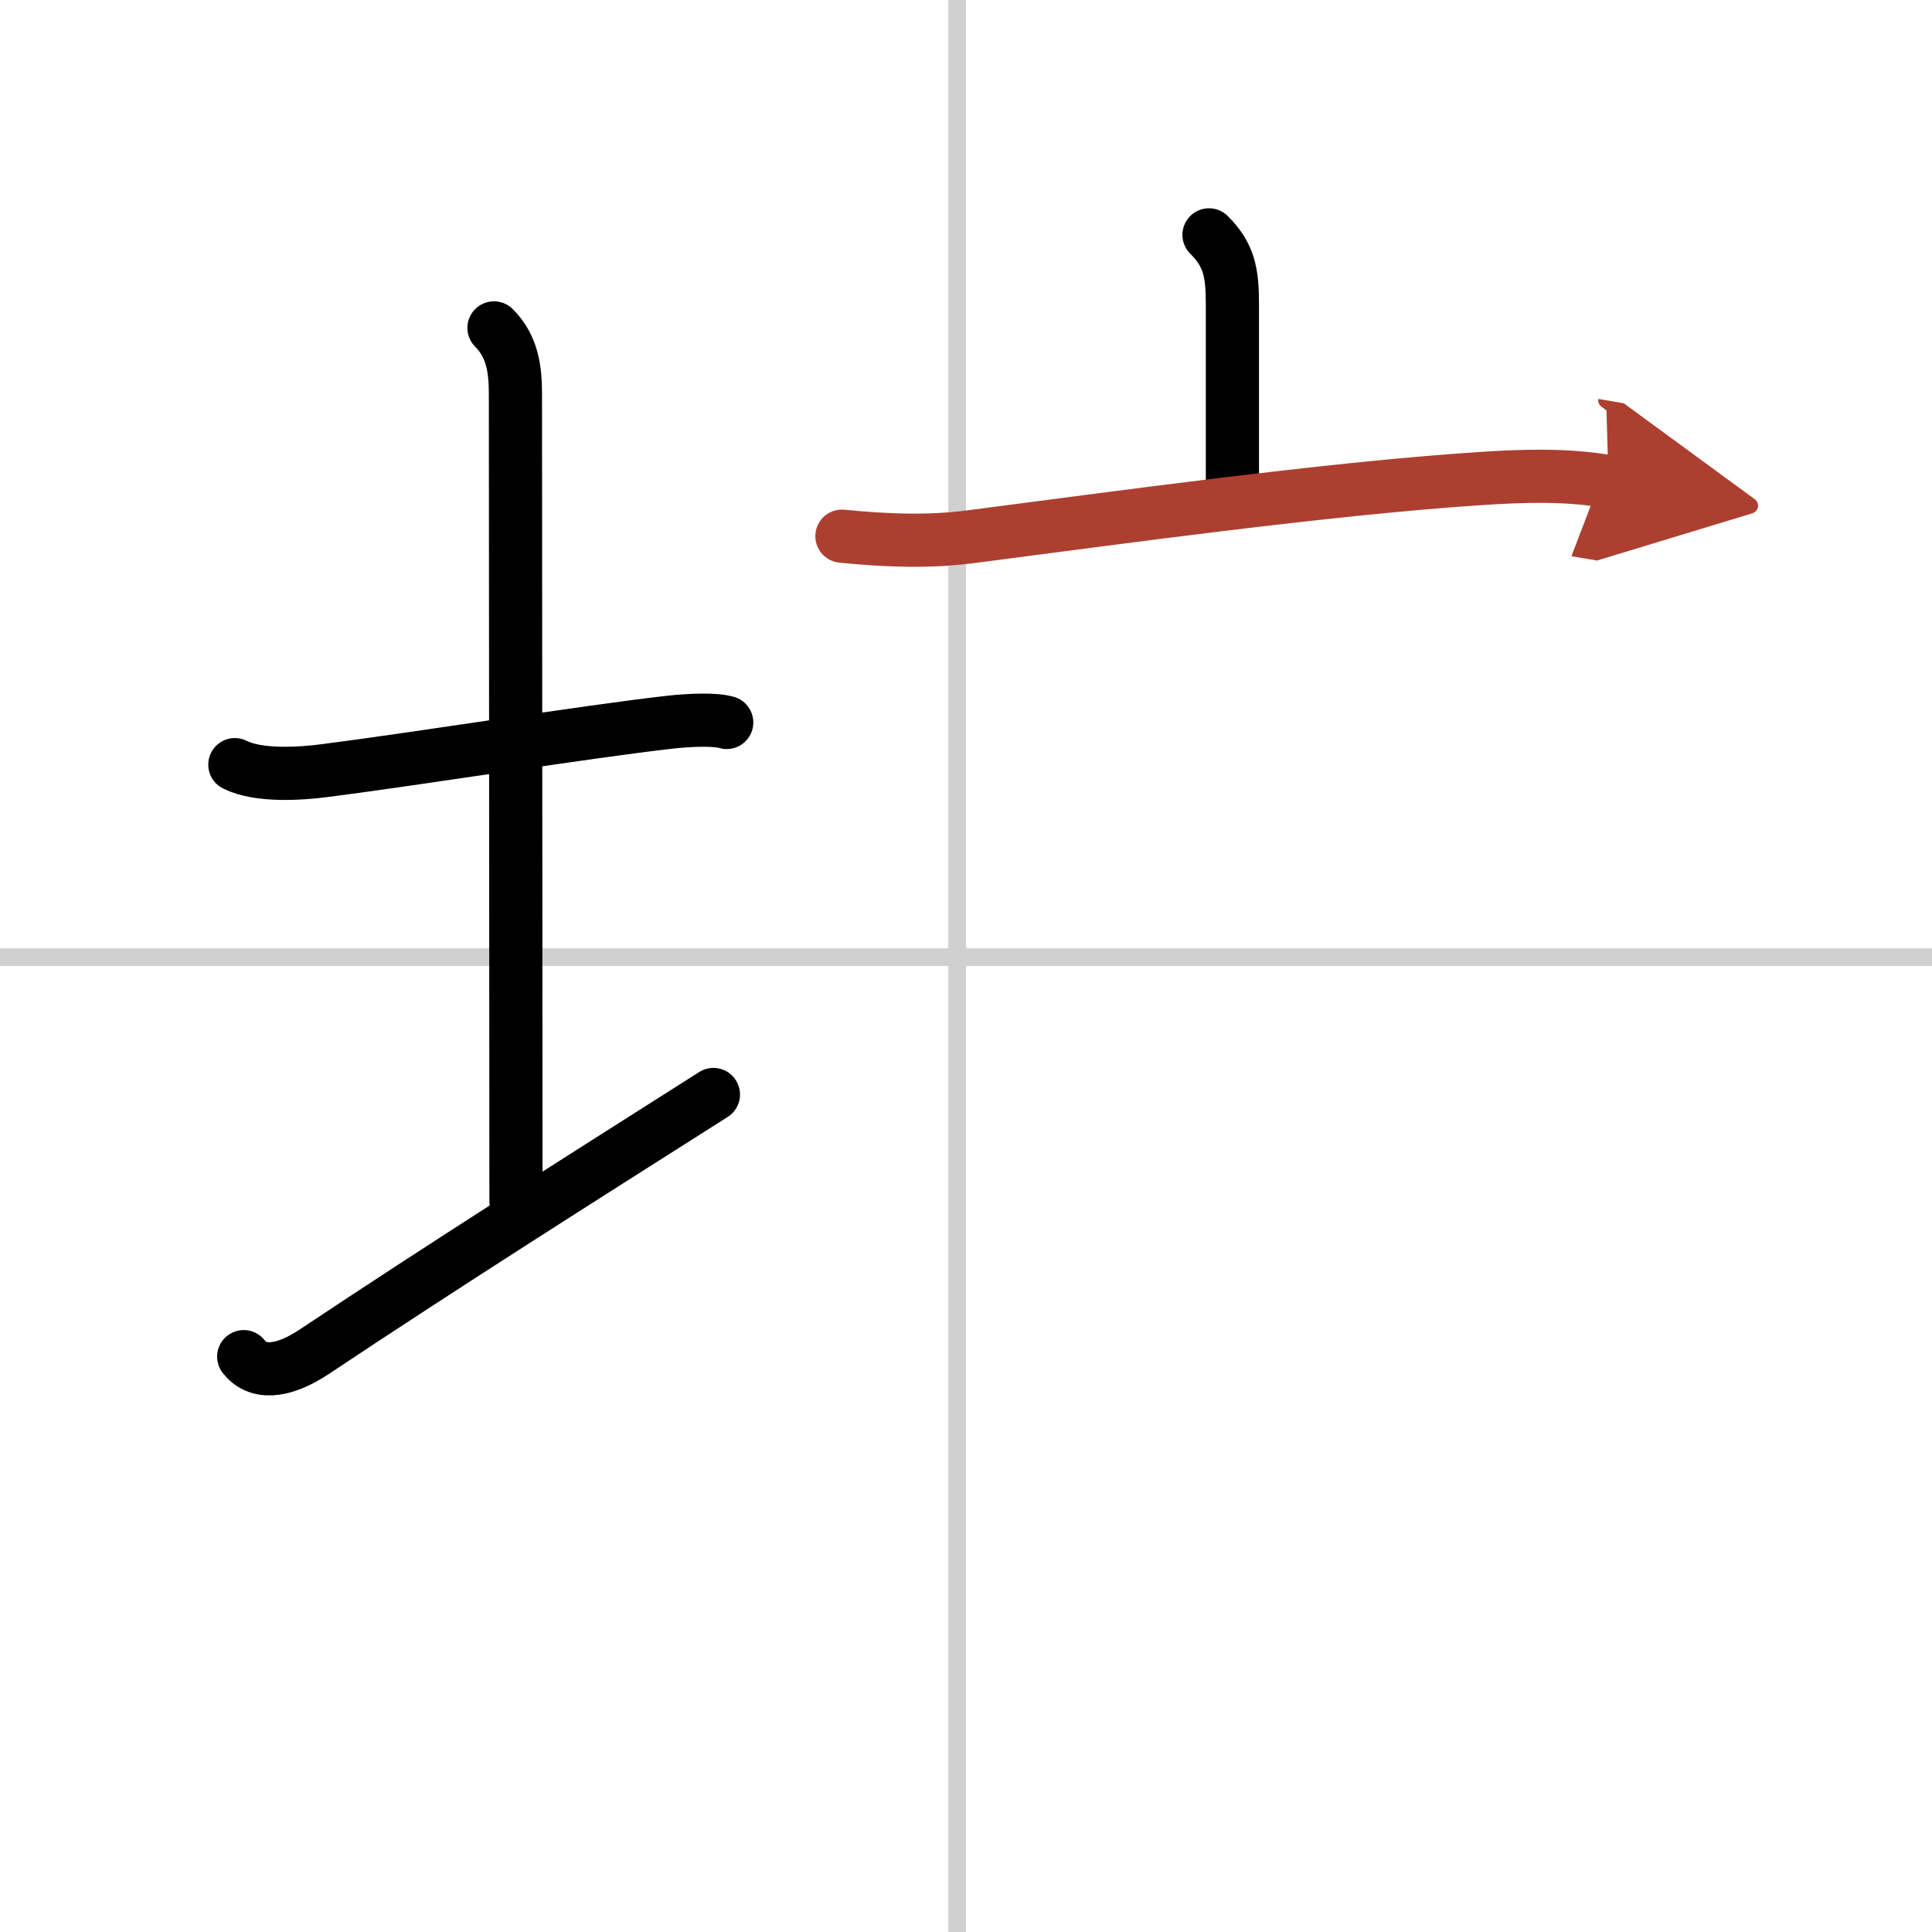
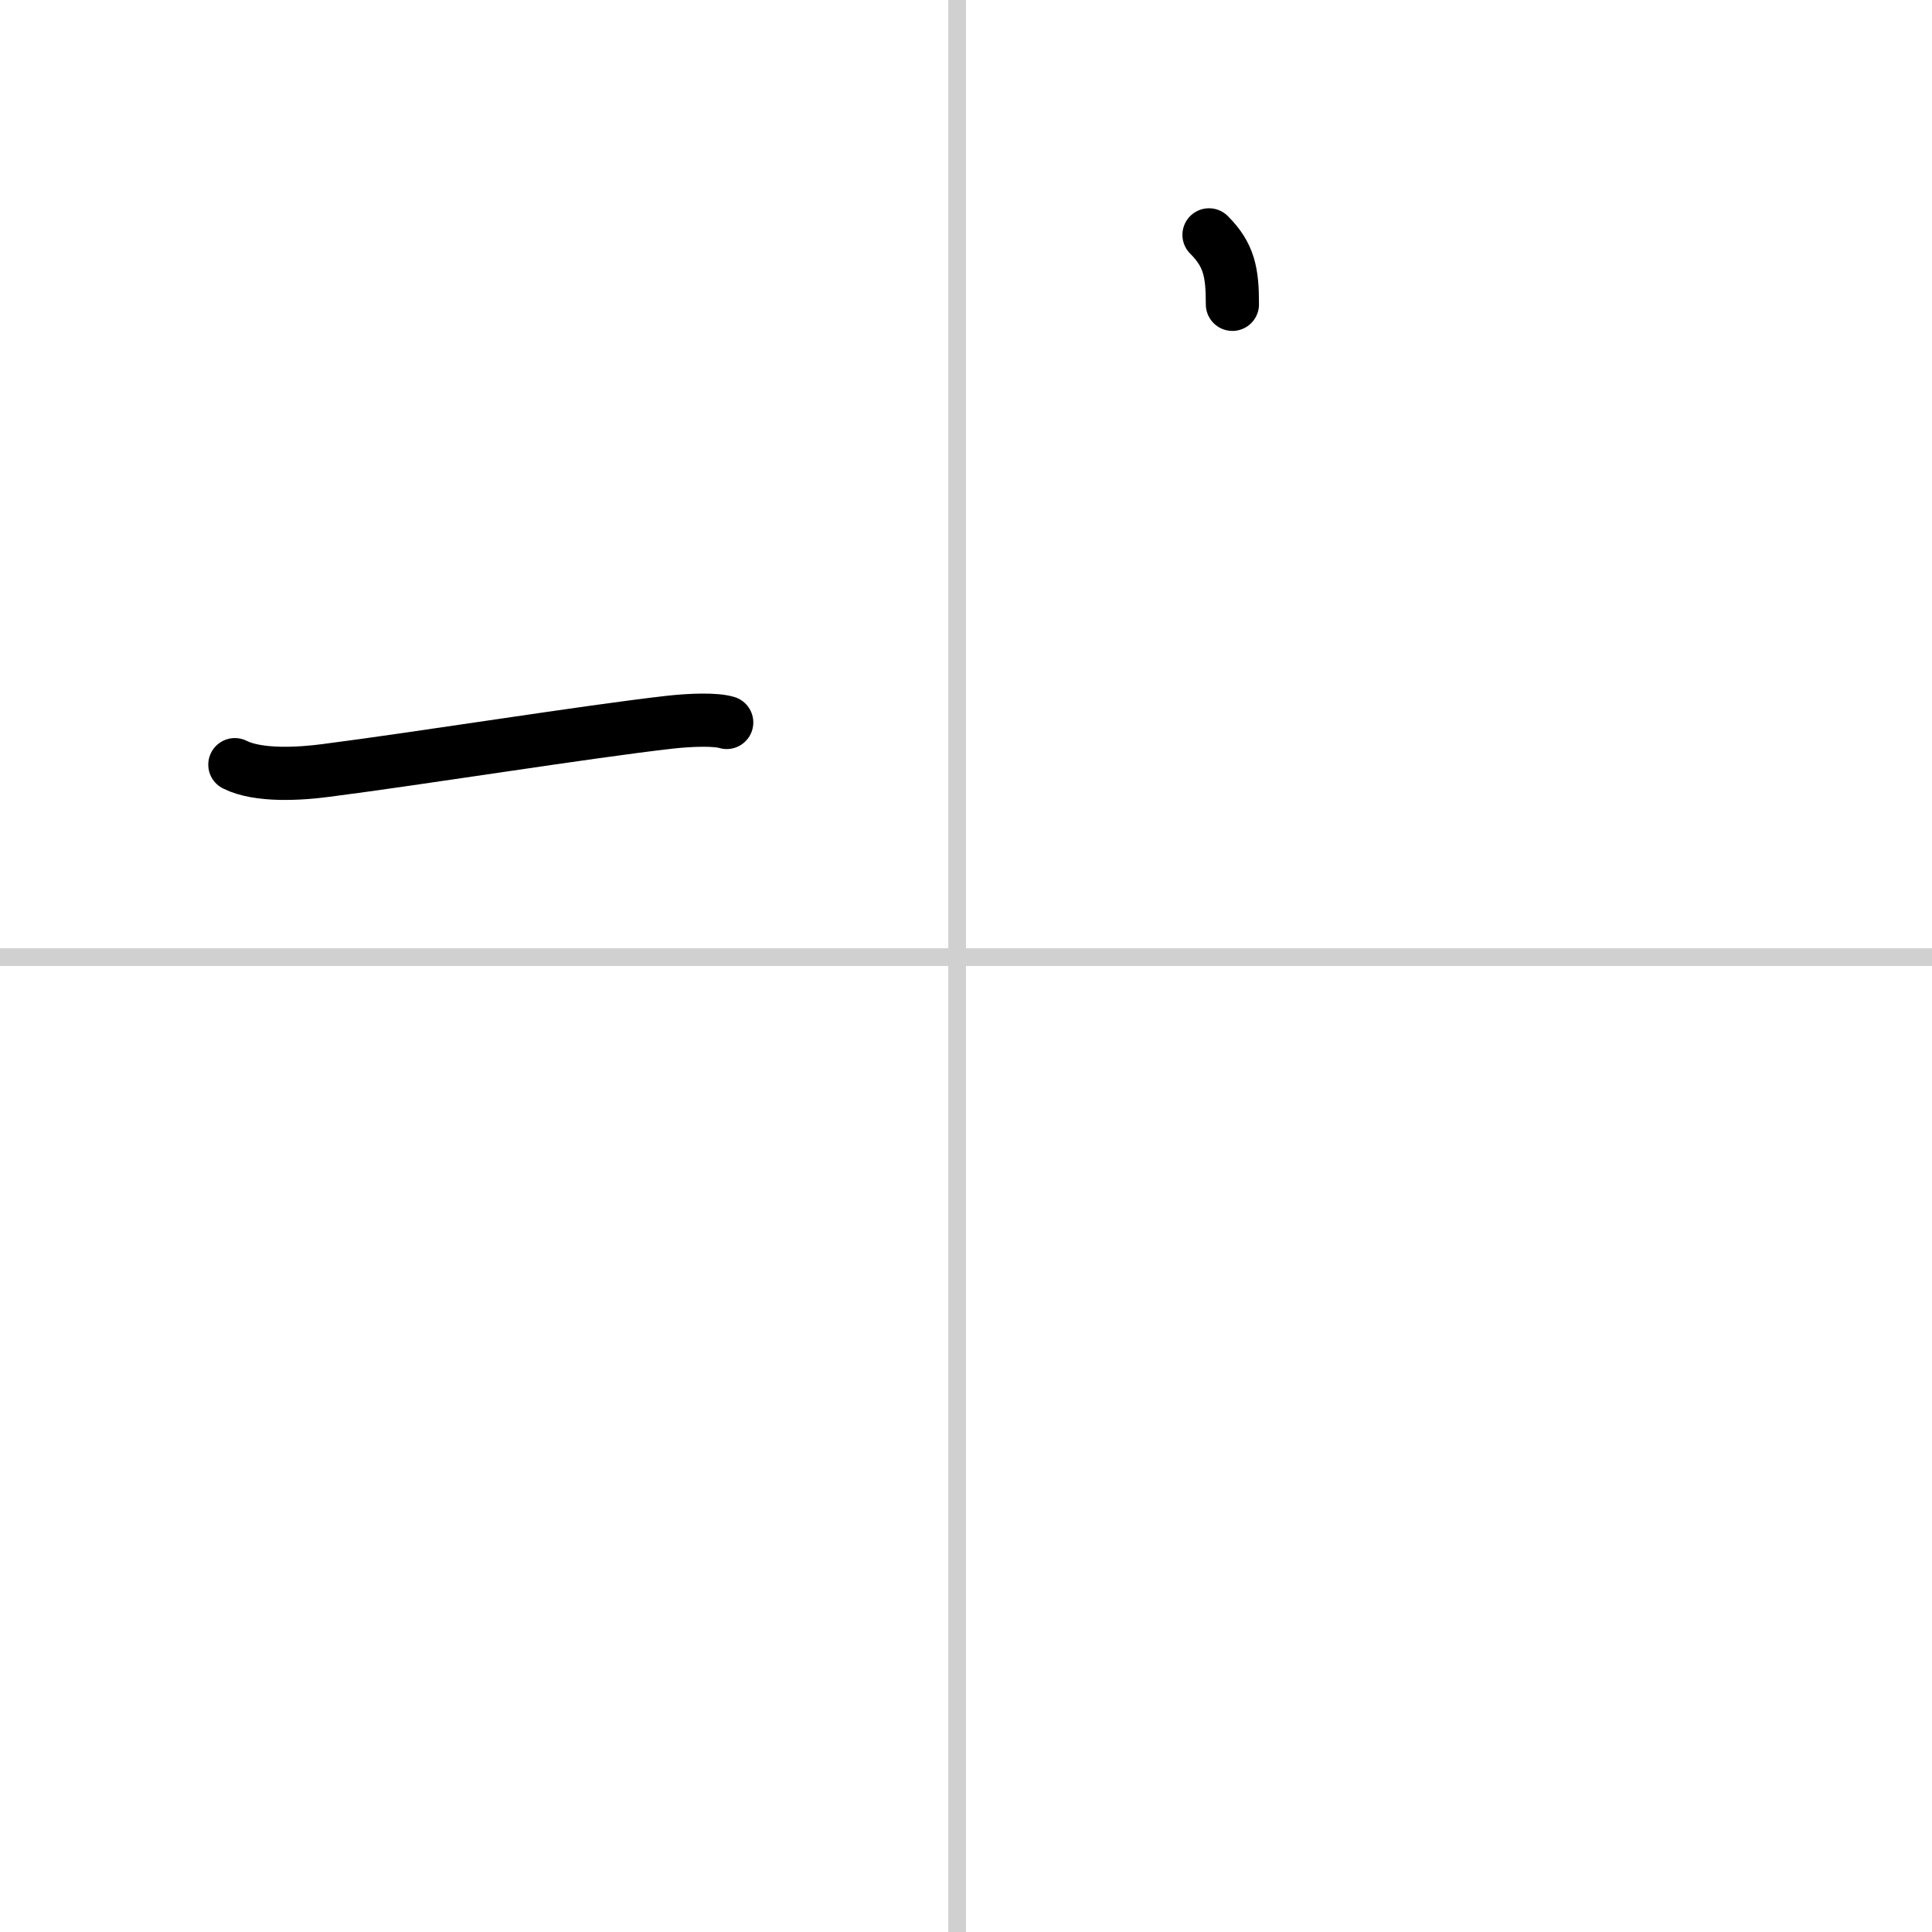
<svg xmlns="http://www.w3.org/2000/svg" width="400" height="400" viewBox="0 0 109 109">
  <defs>
    <marker id="a" markerWidth="4" orient="auto" refX="1" refY="5" viewBox="0 0 10 10">
-       <polyline points="0 0 10 5 0 10 1 5" fill="#ad3f31" stroke="#ad3f31" />
-     </marker>
+       </marker>
  </defs>
  <g fill="none" stroke="#000" stroke-linecap="round" stroke-linejoin="round" stroke-width="3">
    <rect width="100%" height="100%" fill="#fff" stroke="#fff" />
    <line x1="54" x2="54" y2="109" stroke="#d0d0d0" stroke-width="1" />
    <line x2="109" y1="54" y2="54" stroke="#d0d0d0" stroke-width="1" />
    <path d="m13.25 43.14c1.33 0.67 3.68 0.52 5.12 0.33 5.38-0.69 14.71-2.19 19.38-2.72 1.25-0.14 2.62-0.18 3.25 0.01" />
-     <path d="m27.87 18.5c1.06 1.06 1.21 2.38 1.21 3.75 0 7.25 0.03 34.75 0.03 45.5" />
-     <path d="m13.75 76.54c0.75 0.96 2.12 0.96 4-0.29 7.28-4.85 14.62-9.5 22.5-14.5" />
-     <path d="m68.21 13.25c1.14 1.14 1.32 2.12 1.32 3.92v9.9" />
-     <path d="m47.5 30.25c2.5 0.25 4.92 0.34 7.28 0.03 7.97-1.03 20.04-2.71 28.74-3.28 2.43-0.16 4.82-0.24 7.23 0.17" marker-end="url(#a)" stroke="#ad3f31" />
+     <path d="m68.21 13.25c1.14 1.14 1.32 2.12 1.32 3.92" />
  </g>
</svg>